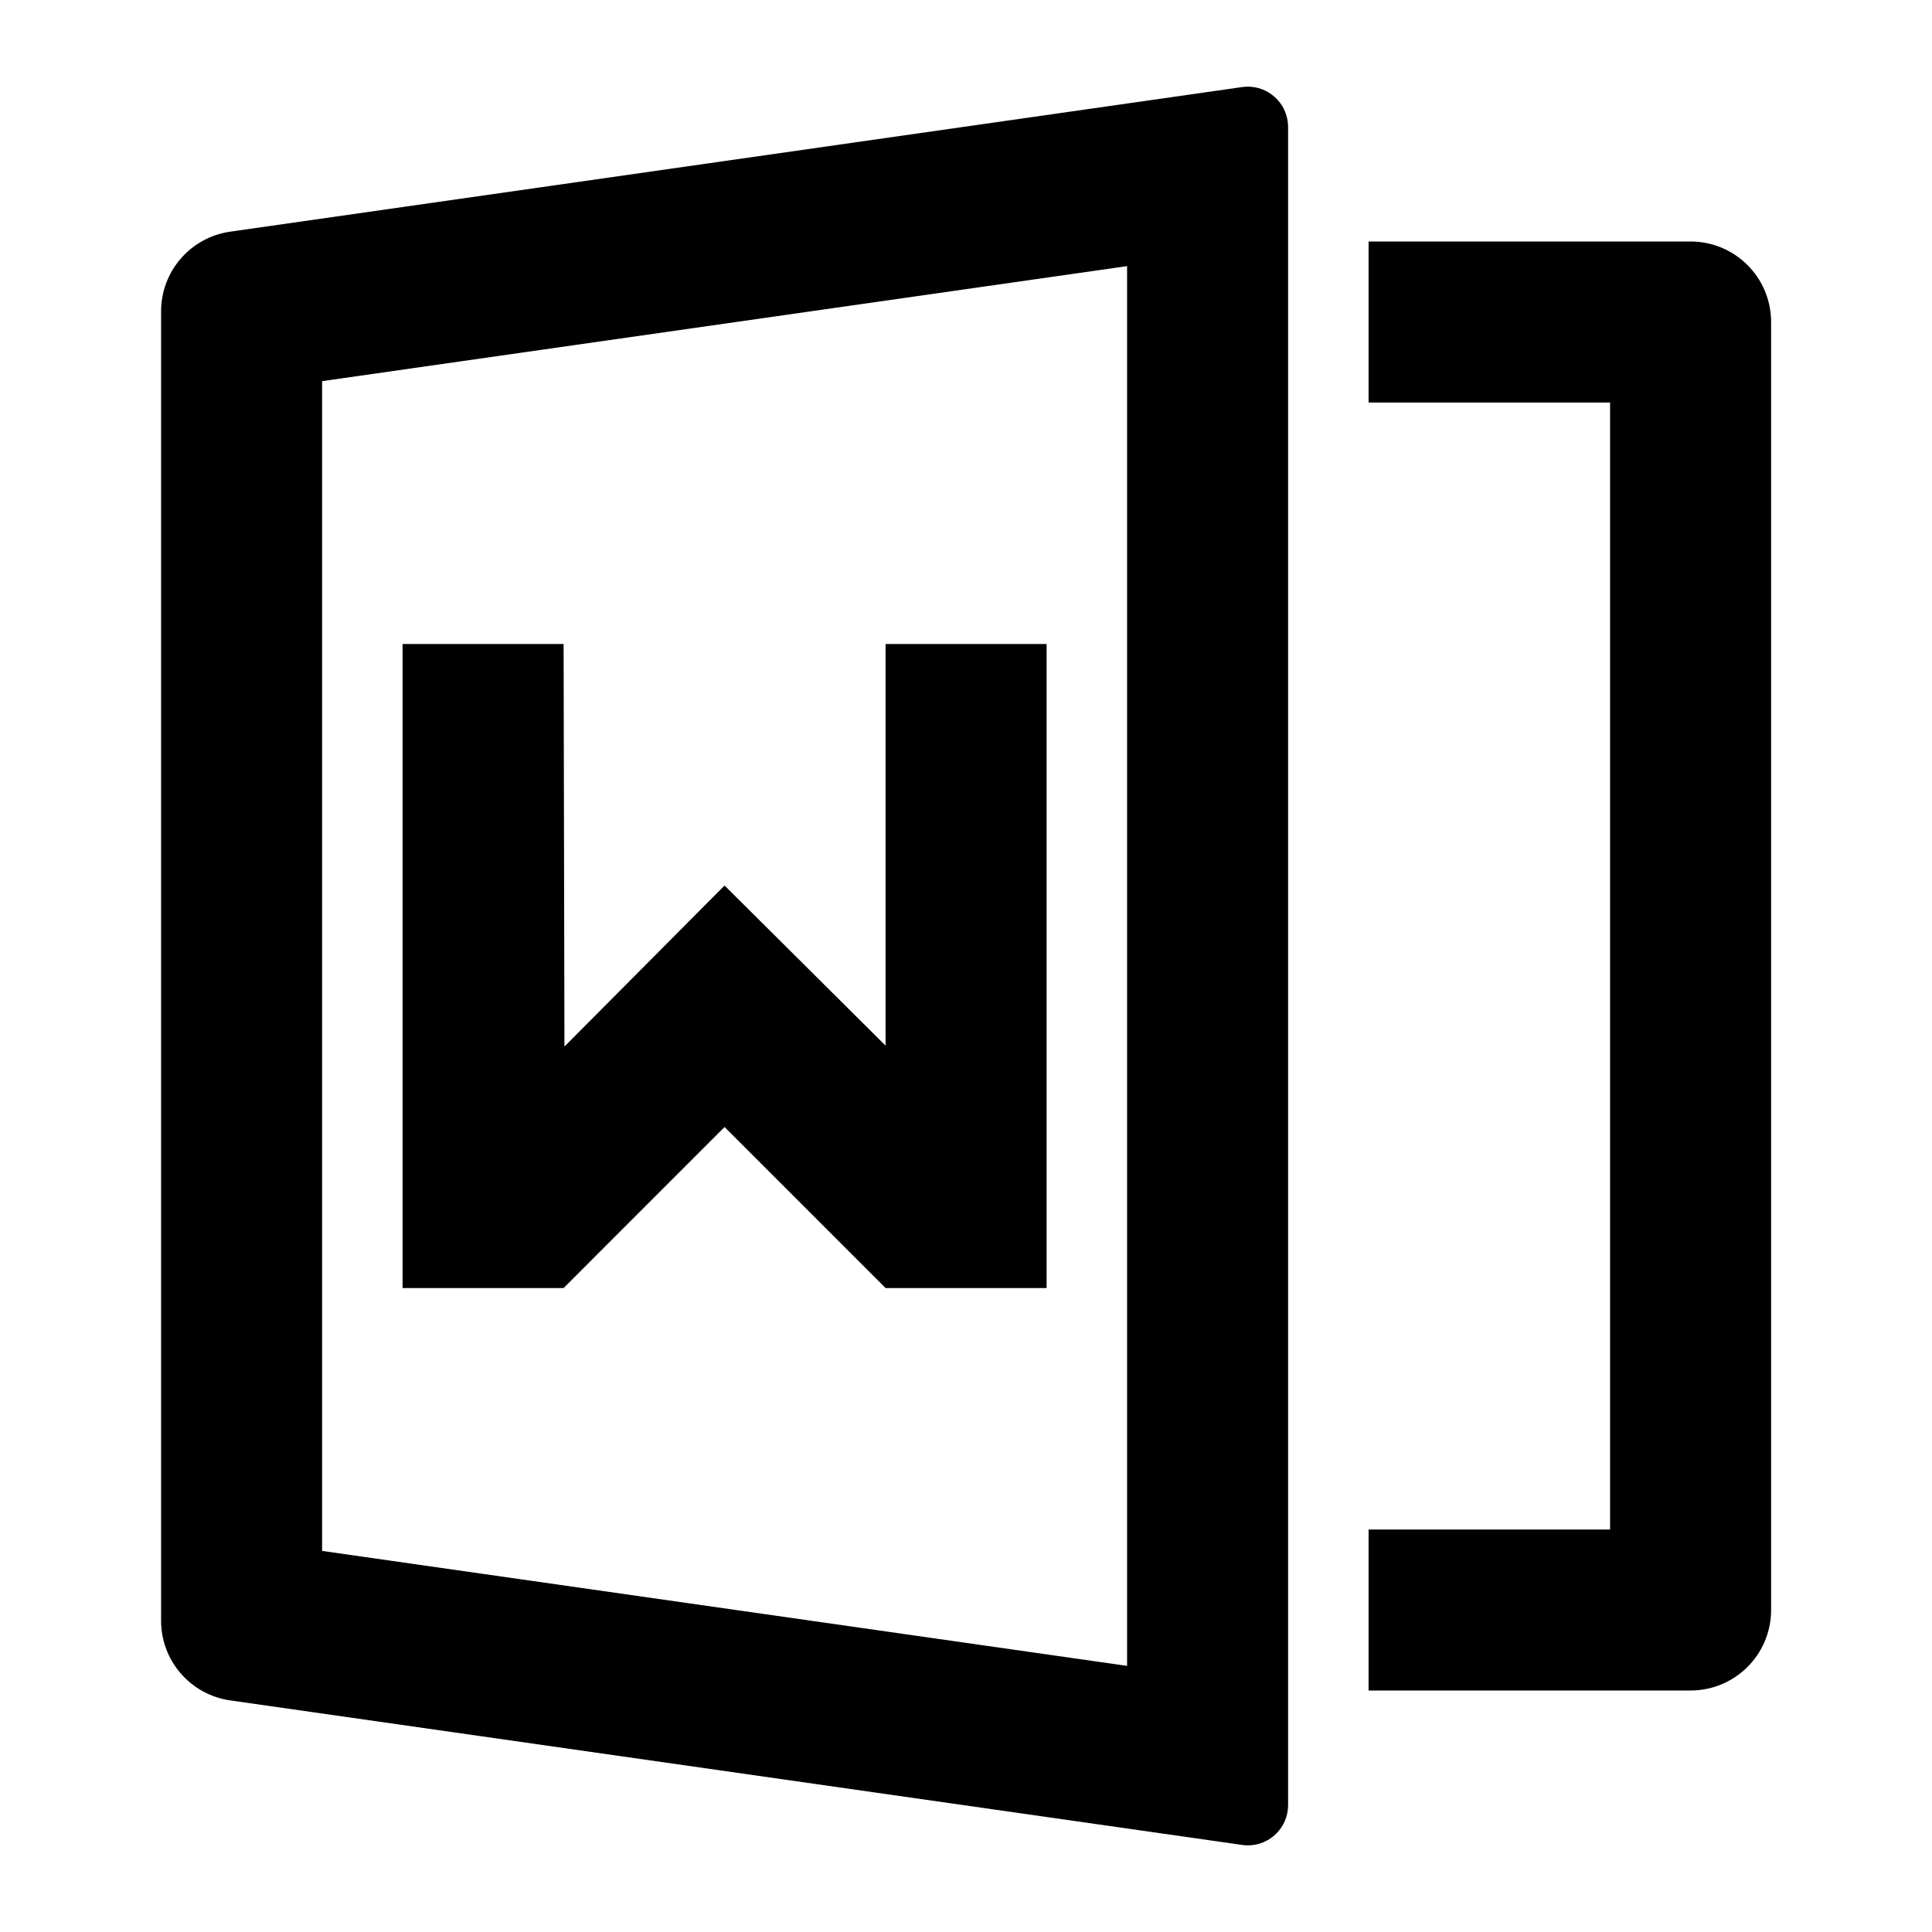
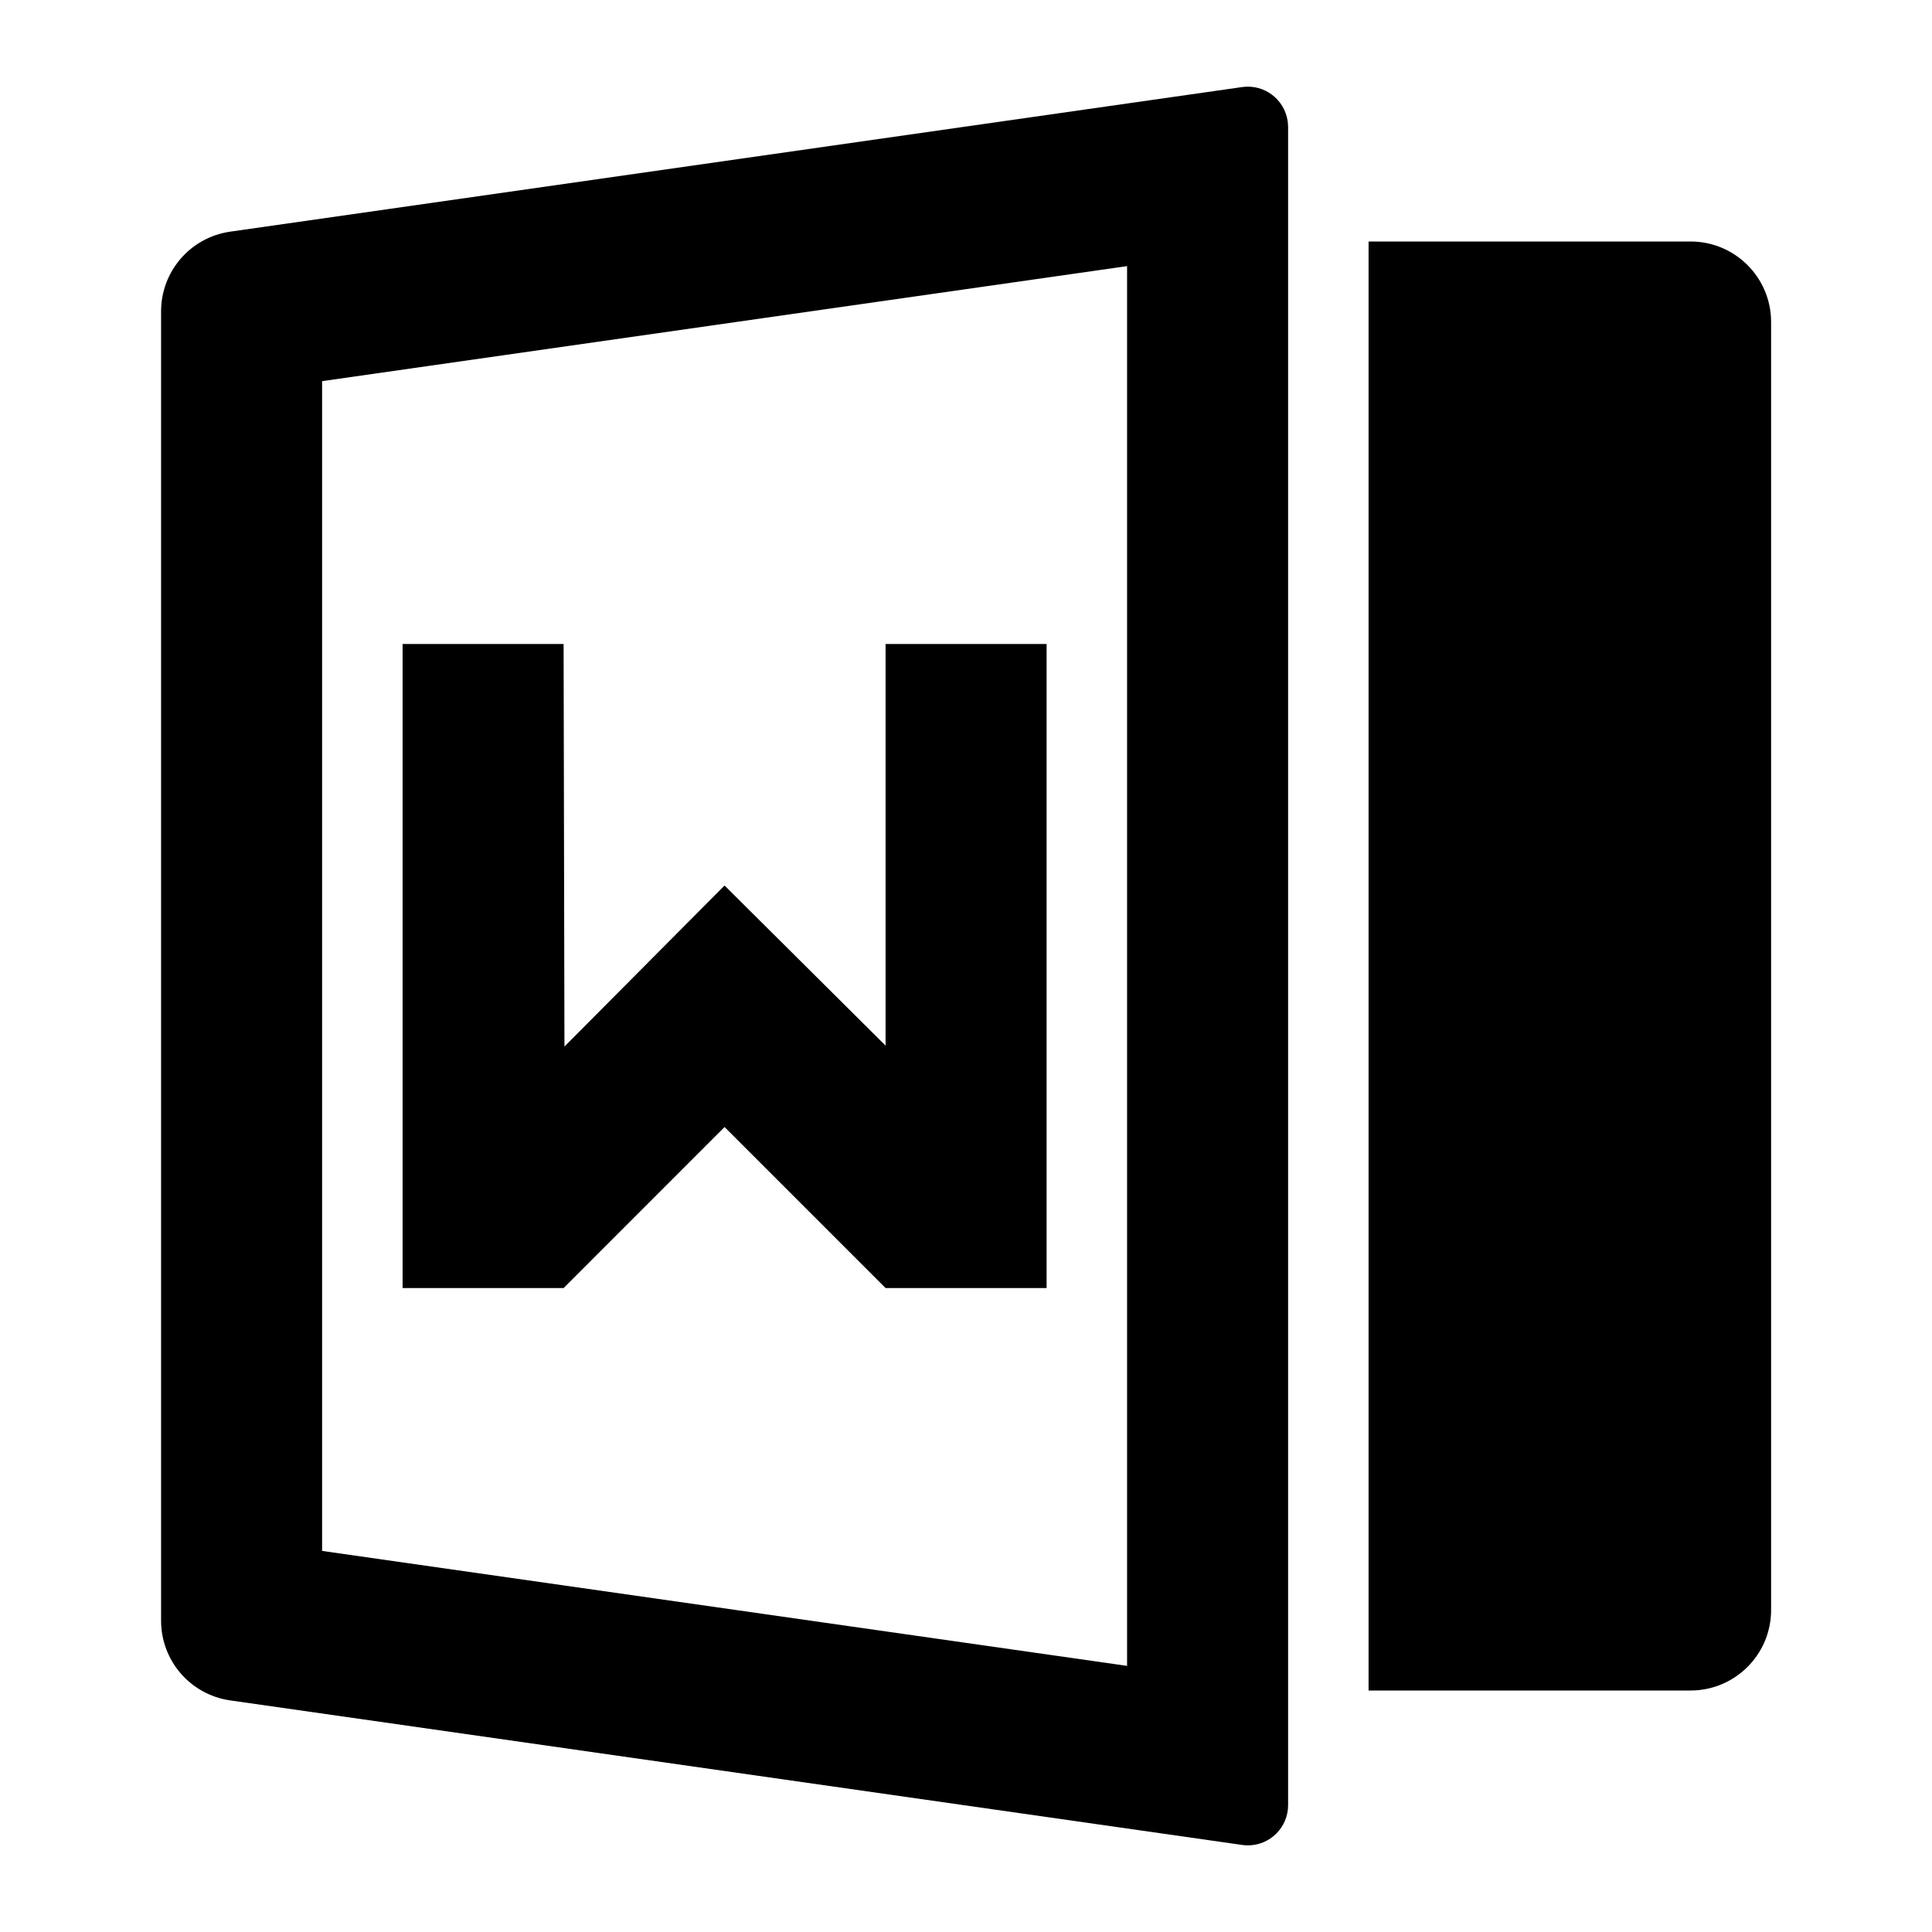
<svg xmlns="http://www.w3.org/2000/svg" width="32" height="32" viewBox="0 0 32 32" fill="none">
-   <path d="M22.668 25.334H26.668V6.667H22.668V4H28.001C28.738 4 29.335 4.597 29.335 5.334V26.667C29.335 27.403 28.738 28 28.001 28H22.668V25.334ZM3.813 3.837L20.574 1.442C20.938 1.39 21.276 1.644 21.328 2.008C21.332 2.039 21.335 2.071 21.335 2.102V29.898C21.335 30.267 21.036 30.565 20.668 30.565C20.636 30.565 20.605 30.563 20.574 30.558L3.813 28.164C3.156 28.07 2.668 27.508 2.668 26.844V5.157C2.668 4.493 3.156 3.931 3.813 3.837ZM5.335 6.313V25.688L18.668 27.592V4.408L5.335 6.313ZM14.668 10.667H17.335V21.334H14.668L12.001 18.667L9.335 21.334H6.668V10.667H9.335L9.349 17.334L12.001 14.667L14.668 17.319V10.667Z" fill="black" />
+   <path d="M22.668 25.334V6.667H22.668V4H28.001C28.738 4 29.335 4.597 29.335 5.334V26.667C29.335 27.403 28.738 28 28.001 28H22.668V25.334ZM3.813 3.837L20.574 1.442C20.938 1.39 21.276 1.644 21.328 2.008C21.332 2.039 21.335 2.071 21.335 2.102V29.898C21.335 30.267 21.036 30.565 20.668 30.565C20.636 30.565 20.605 30.563 20.574 30.558L3.813 28.164C3.156 28.07 2.668 27.508 2.668 26.844V5.157C2.668 4.493 3.156 3.931 3.813 3.837ZM5.335 6.313V25.688L18.668 27.592V4.408L5.335 6.313ZM14.668 10.667H17.335V21.334H14.668L12.001 18.667L9.335 21.334H6.668V10.667H9.335L9.349 17.334L12.001 14.667L14.668 17.319V10.667Z" fill="black" />
</svg>